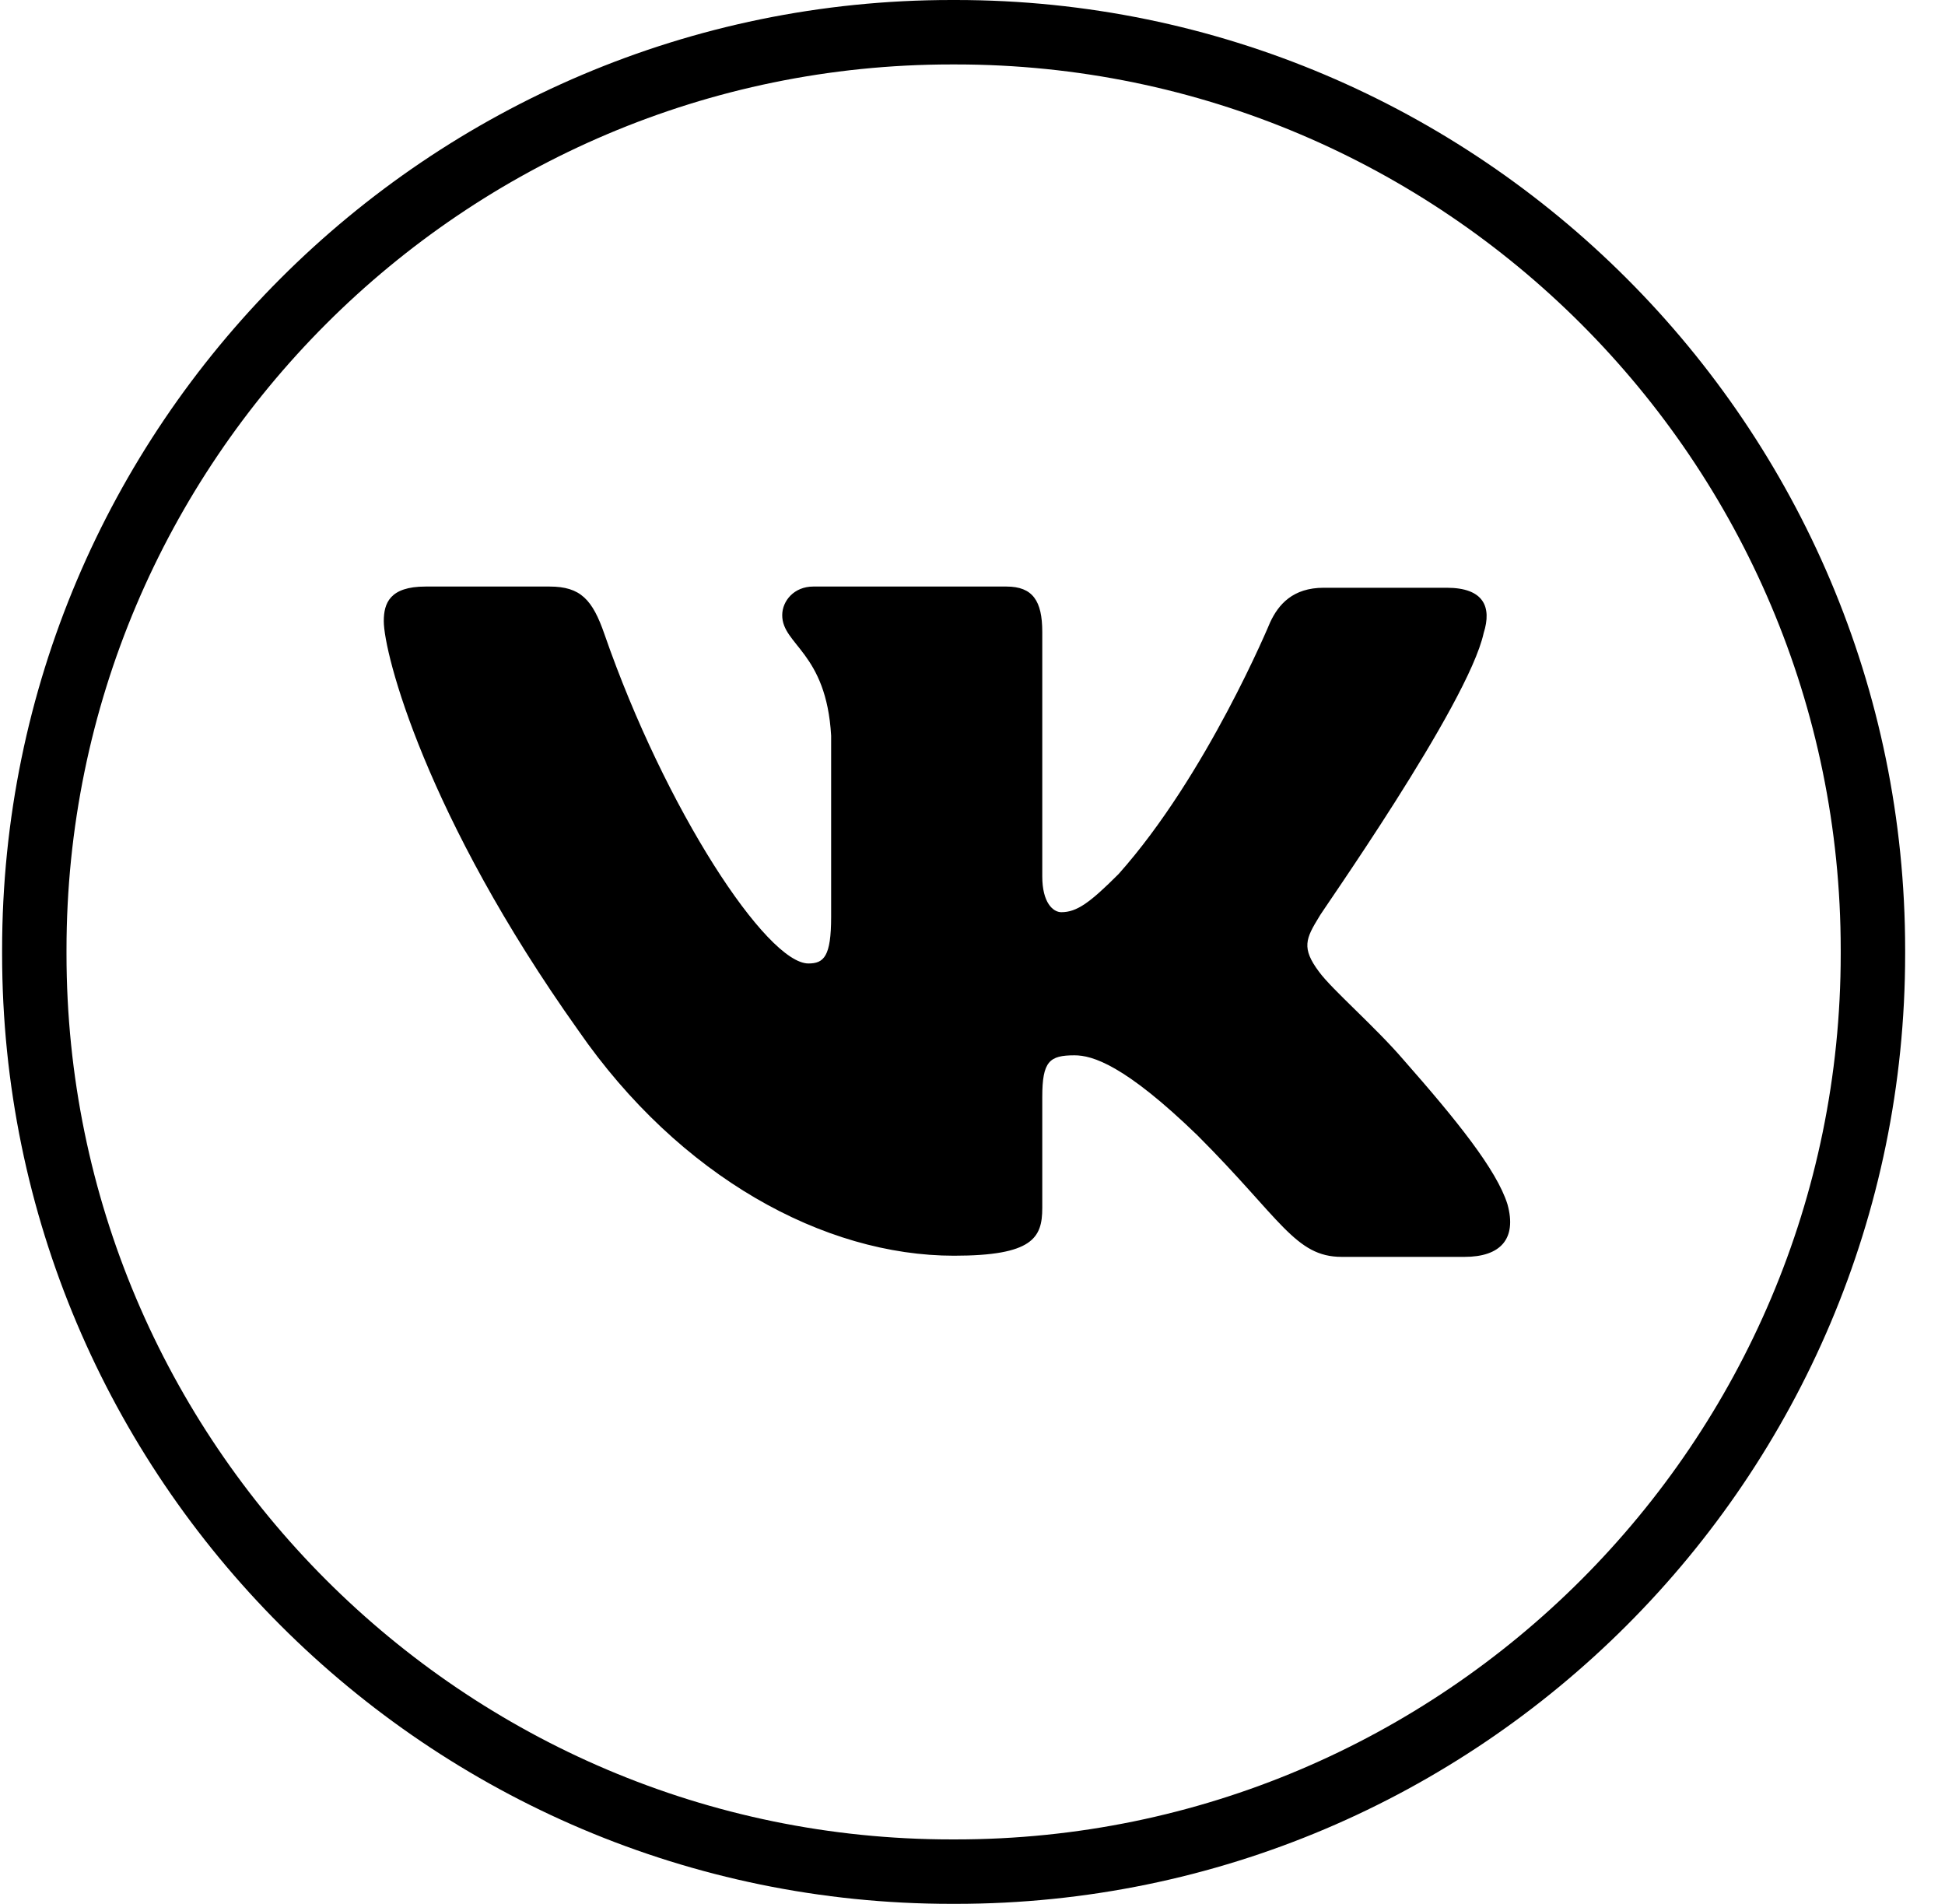
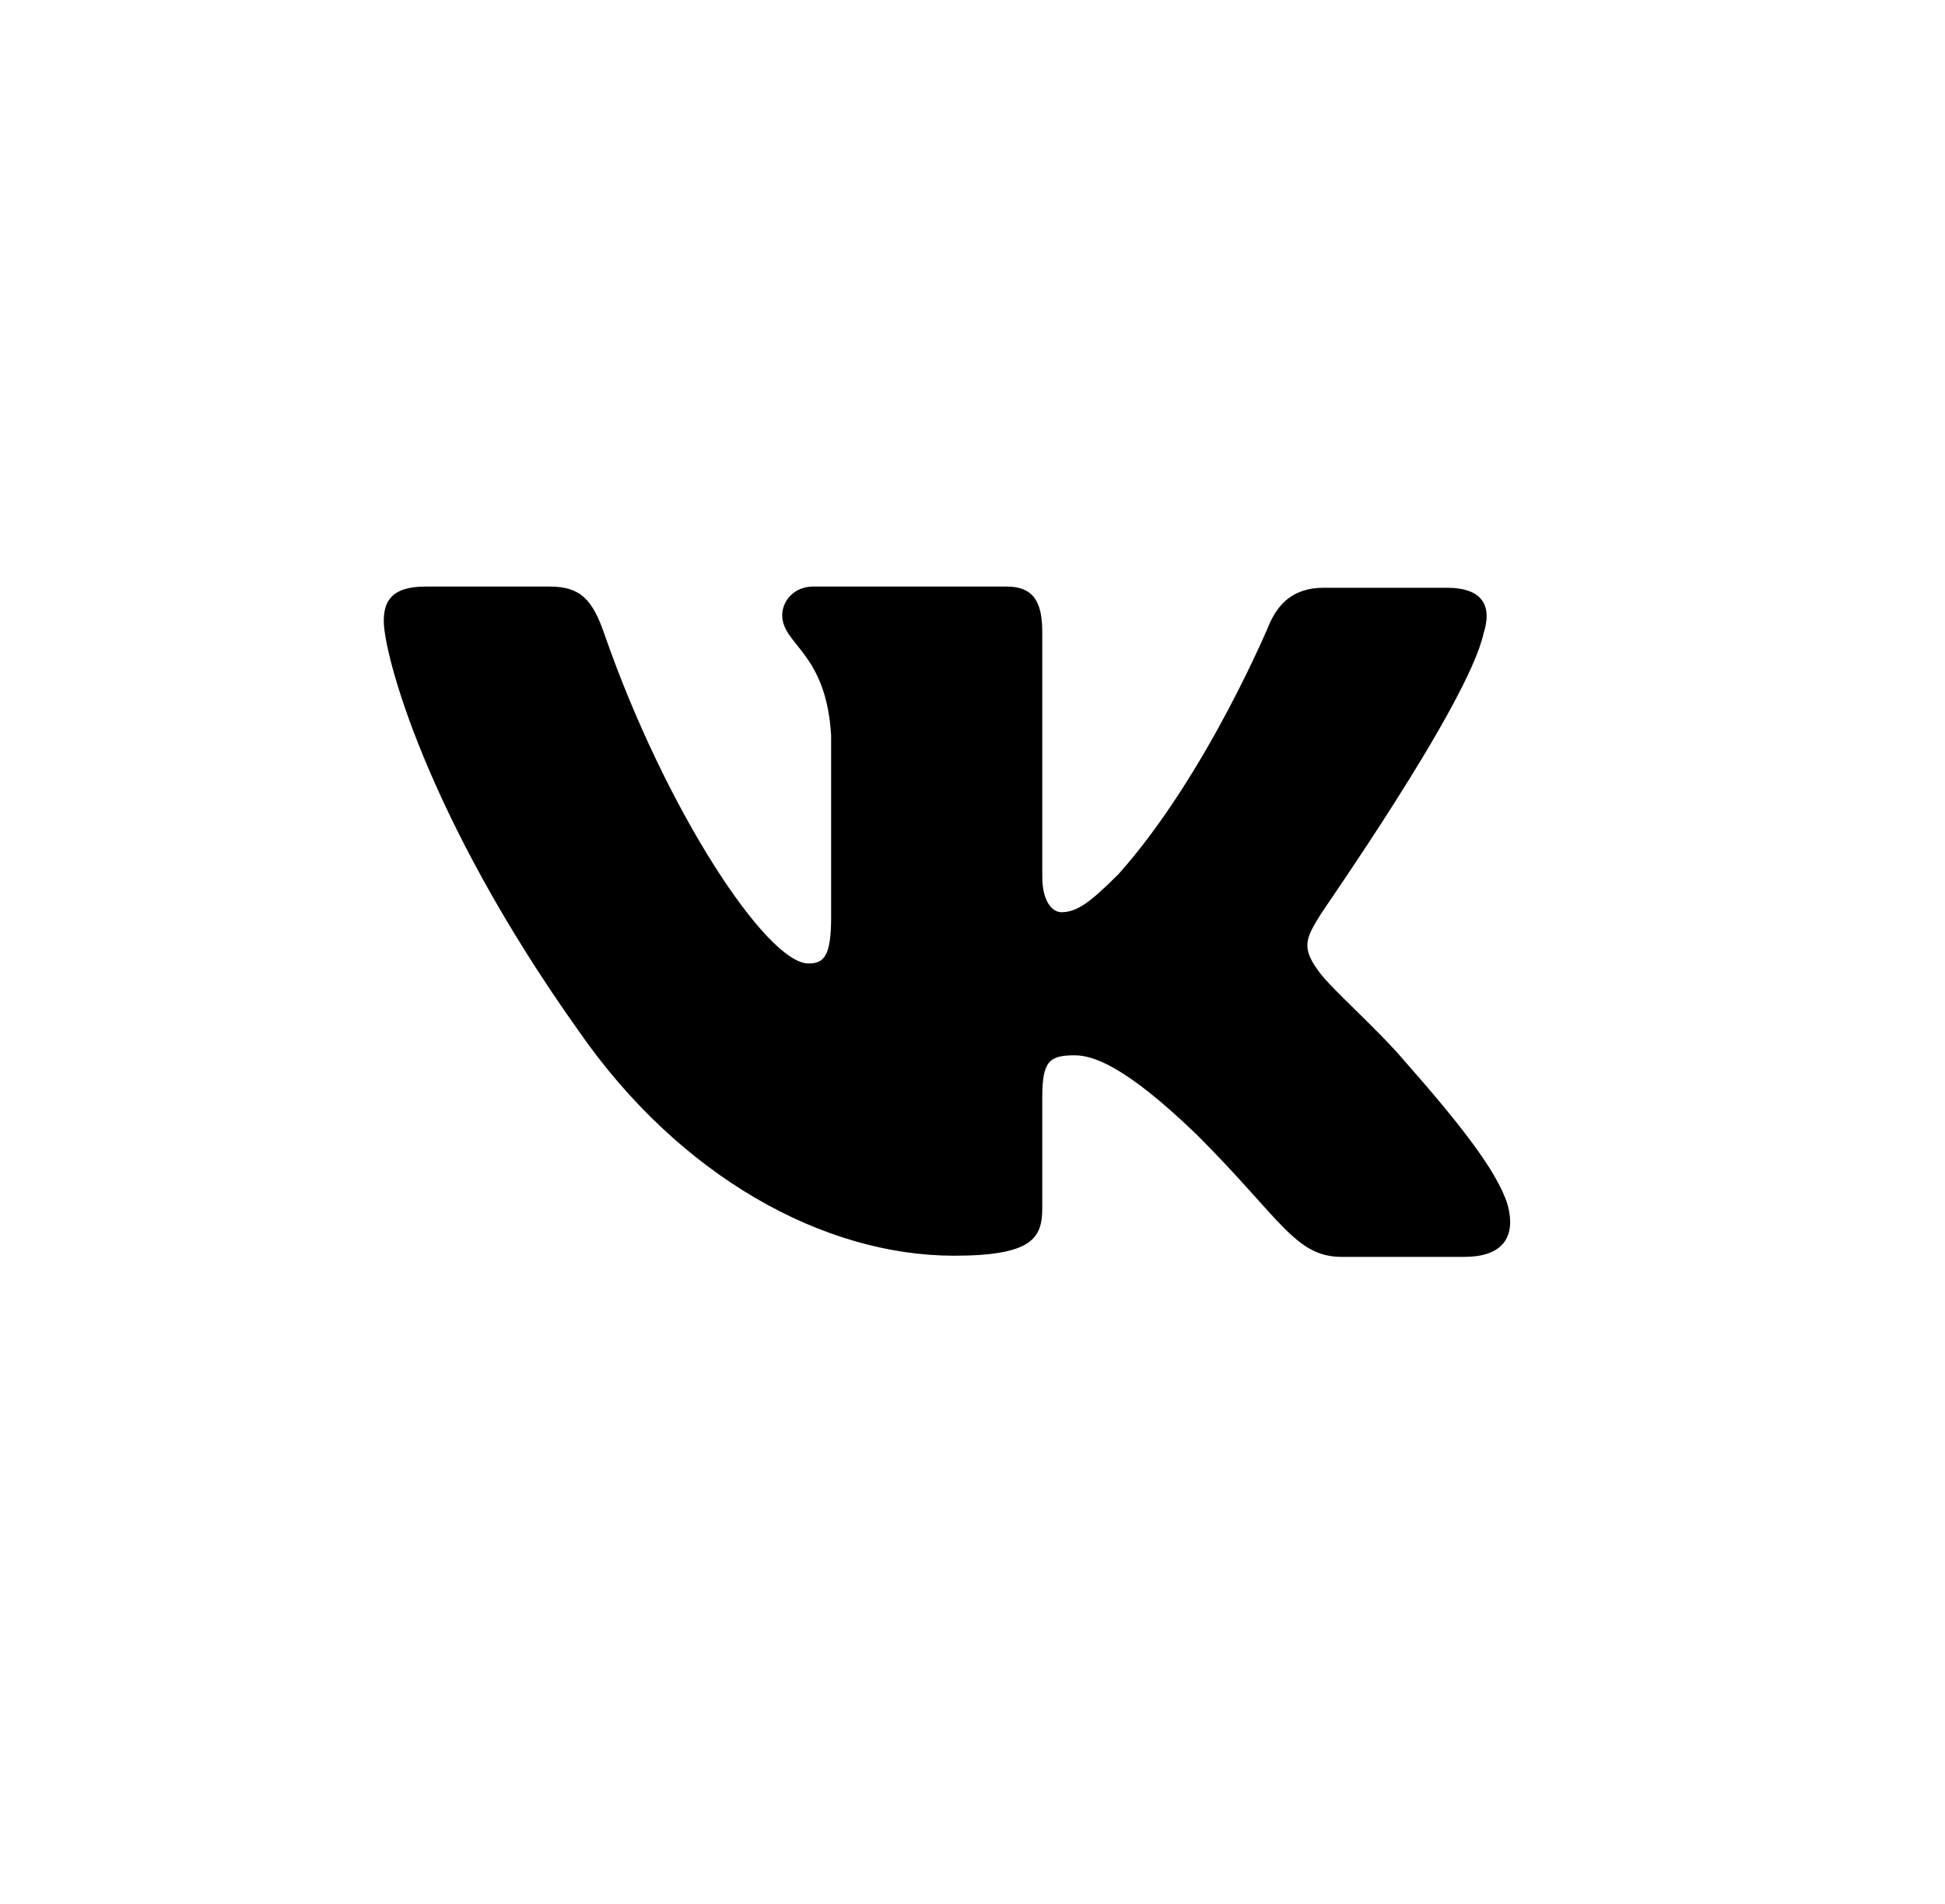
<svg xmlns="http://www.w3.org/2000/svg" width="47" height="46" viewBox="0 0 47 46" fill="none">
-   <path d="M23.094 46H22.993C10.343 46 0.051 35.705 0.051 23.051V22.949C0.051 10.295 10.343 0 22.993 0H23.094C35.745 0 46.037 10.295 46.037 22.949V23.051C46.037 35.705 35.745 46 23.094 46ZM22.993 1.557C11.2 1.557 1.607 11.153 1.607 22.949V23.051C1.607 34.847 11.2 44.443 22.993 44.443H23.094C34.887 44.443 44.48 34.847 44.48 23.051V22.949C44.48 11.153 34.887 1.557 23.094 1.557H22.993Z" fill="black" />
  <path fill-rule="evenodd" clip-rule="evenodd" d="M35.852 15.296C36.054 14.662 35.852 14.201 34.958 14.201H31.989C31.24 14.201 30.894 14.604 30.692 15.037C30.692 15.037 29.164 18.725 27.031 21.117C26.339 21.809 26.022 22.04 25.647 22.04C25.445 22.04 25.186 21.809 25.186 21.175V15.267C25.186 14.518 24.955 14.172 24.321 14.172H19.651C19.19 14.172 18.902 14.518 18.902 14.864C18.902 15.584 19.968 15.757 20.084 17.774V22.155C20.084 23.106 19.911 23.279 19.536 23.279C18.527 23.279 16.077 19.561 14.607 15.325C14.318 14.489 14.03 14.172 13.28 14.172H10.282C9.418 14.172 9.274 14.575 9.274 15.008C9.274 15.786 10.282 19.705 13.972 24.893C16.423 28.437 19.911 30.34 23.053 30.34C24.955 30.34 25.186 29.907 25.186 29.187V26.506C25.186 25.642 25.359 25.498 25.964 25.498C26.397 25.498 27.175 25.728 28.933 27.429C30.951 29.446 31.297 30.368 32.422 30.368H35.391C36.256 30.368 36.659 29.936 36.428 29.1C36.169 28.265 35.189 27.054 33.921 25.613C33.229 24.806 32.191 23.913 31.874 23.48C31.442 22.904 31.557 22.674 31.874 22.155C31.845 22.155 35.477 17.025 35.852 15.296Z" fill="black" />
</svg>